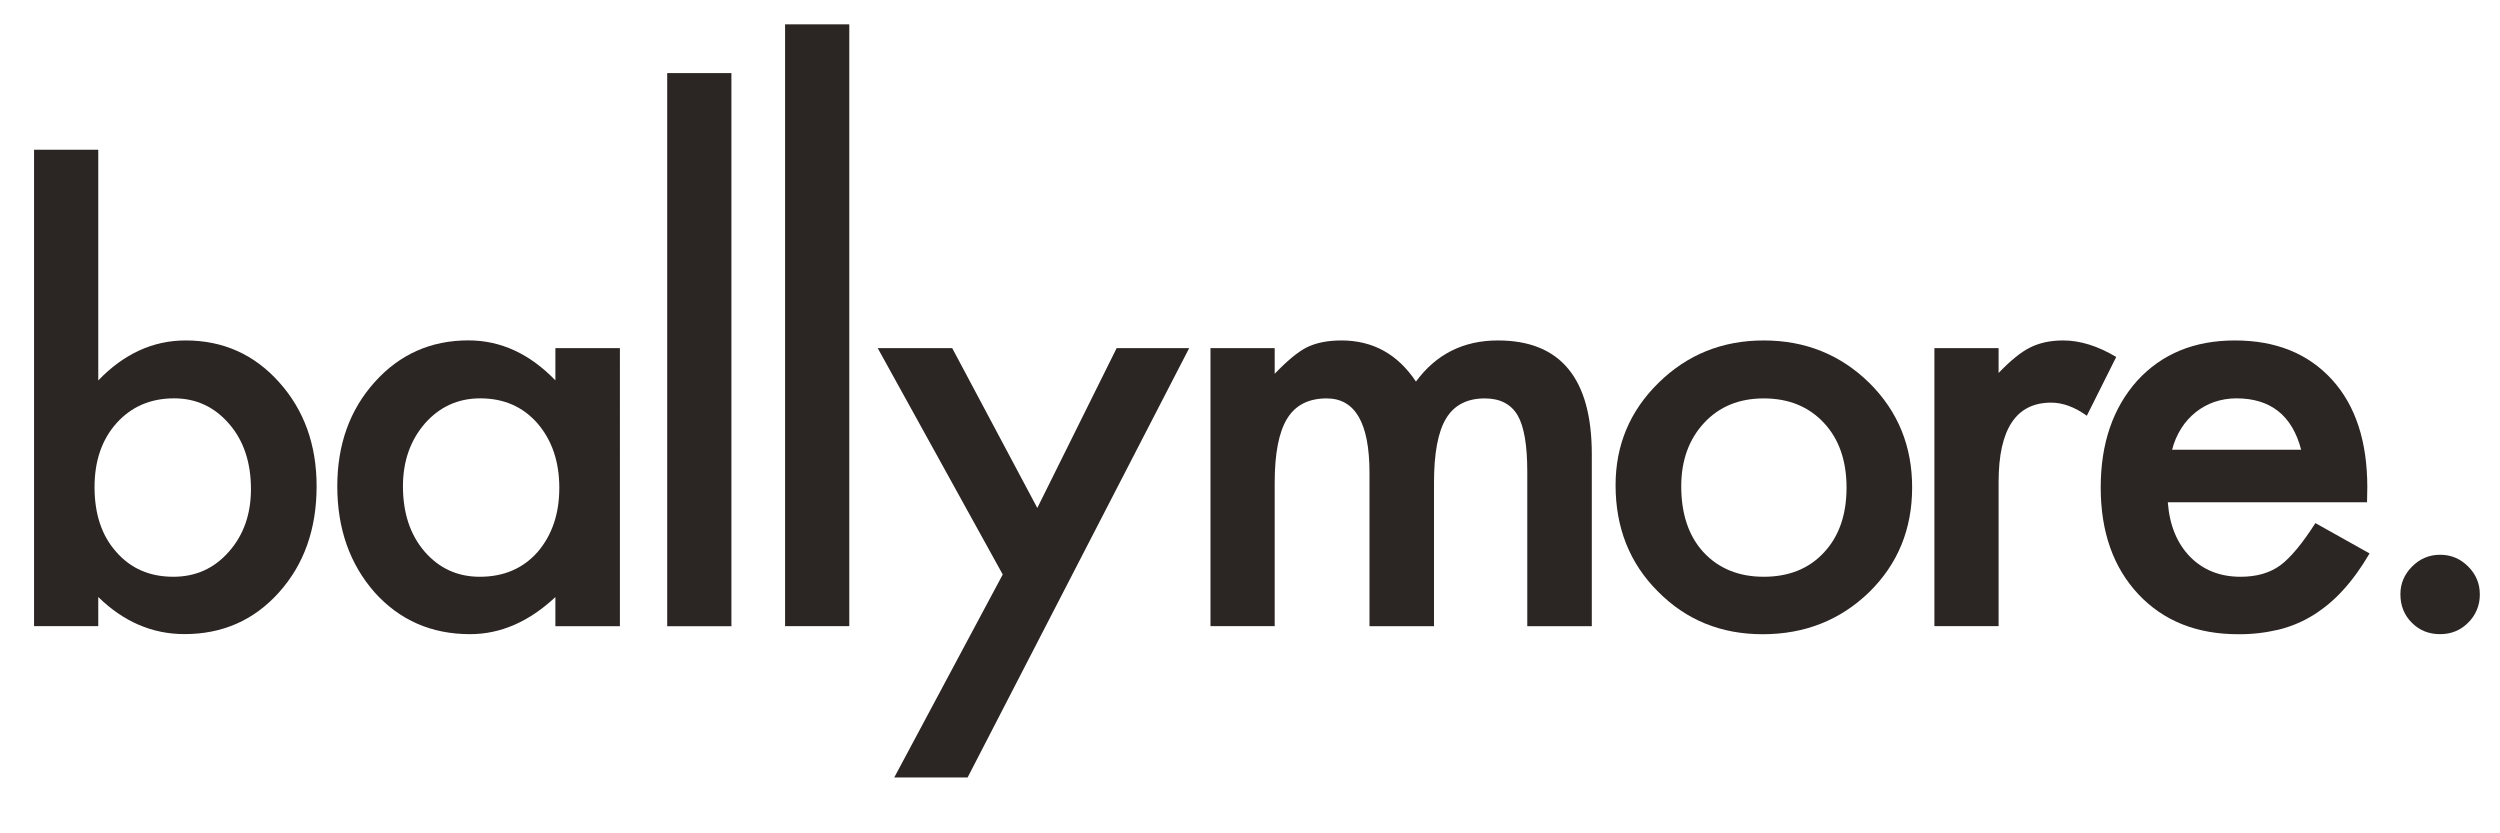
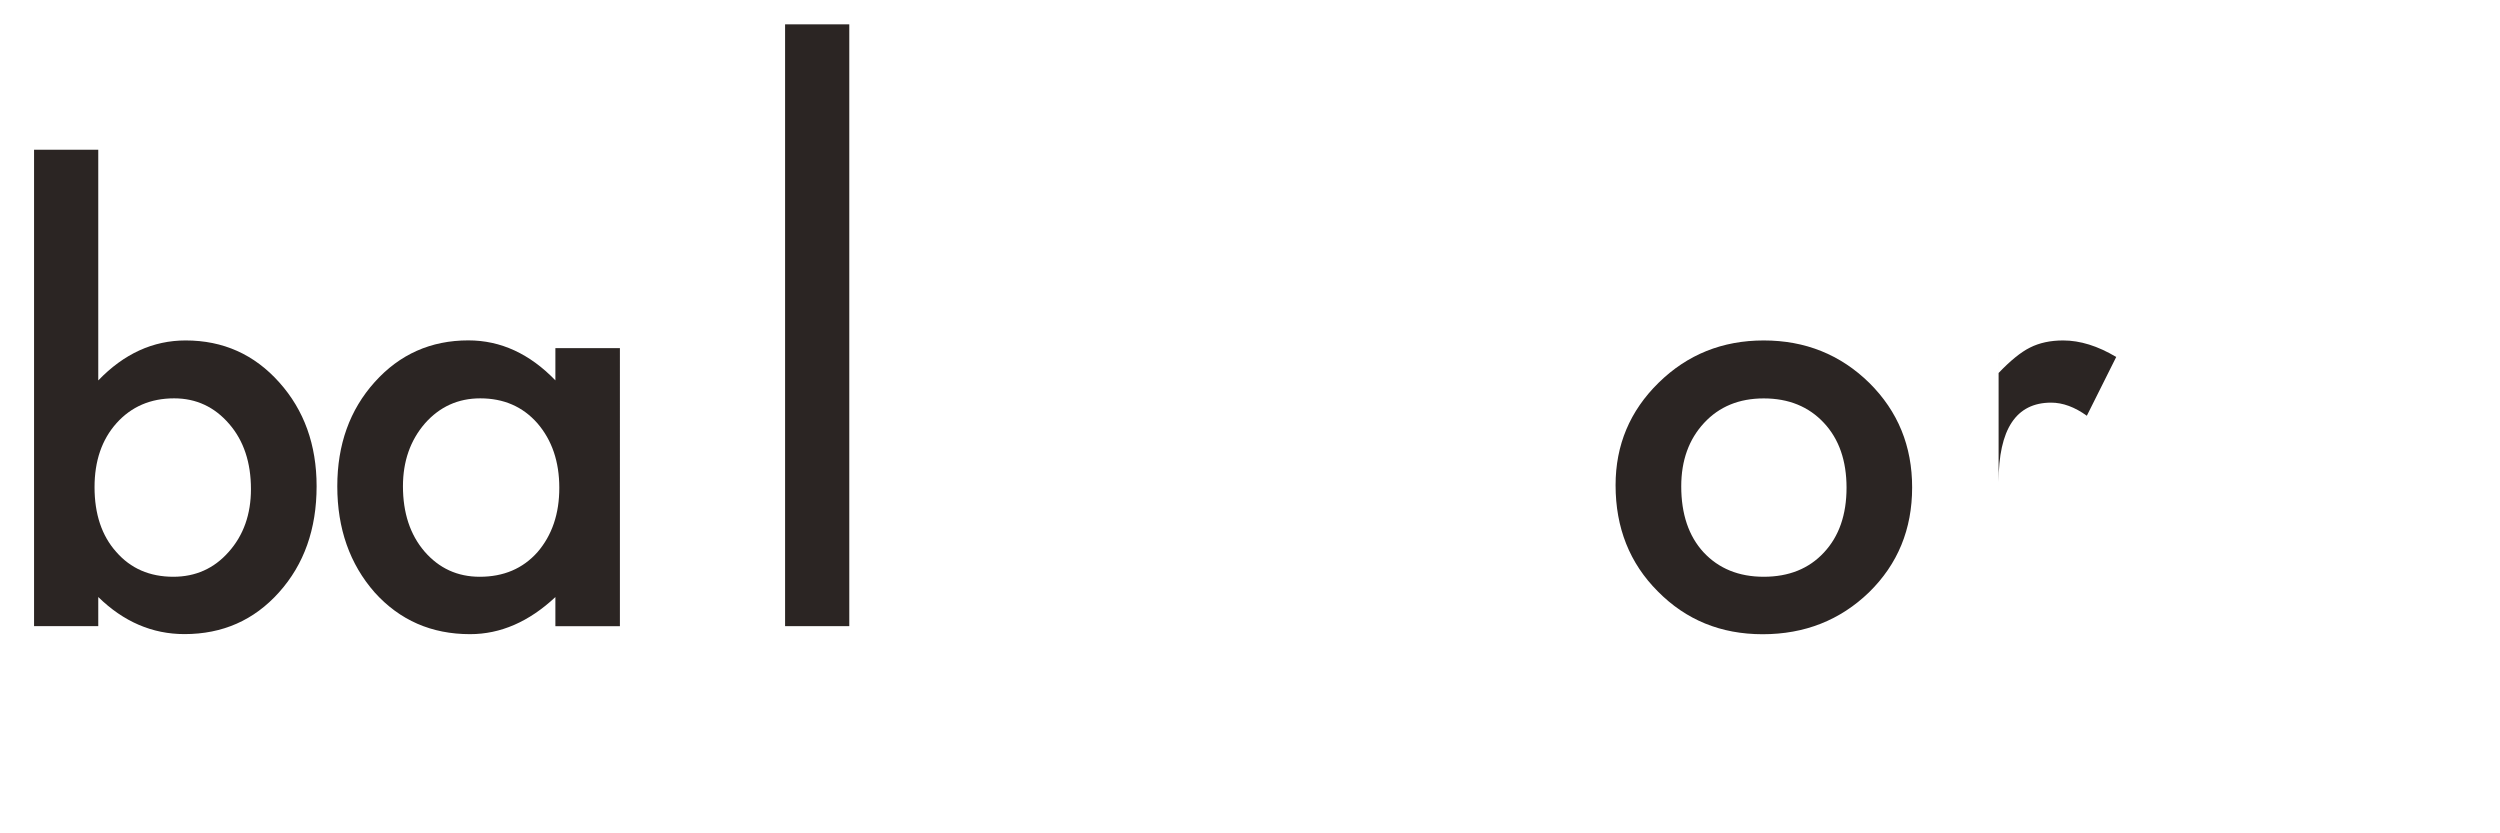
<svg xmlns="http://www.w3.org/2000/svg" version="1.1" id="Calque_1" x="0px" y="0px" viewBox="0 0 3963.9 1321.5" style="enable-background:new 0 0 3963.9 1321.5;" xml:space="preserve">
  <style type="text/css">
	.st0{fill:#2B2523;}
</style>
  <path class="st0" d="M880.6,552v51.1c-40.7-42.2-86.7-63.4-138-63.4c-59.4,0-108.9,22-148.5,66.1S534.8,705,534.8,771  c0,67.3,19.8,123.4,59.3,168.4c39.8,44.1,90.2,66.1,151.2,66.1c48.3,0,93.4-19.6,135.3-58.8v46.2h102.3V552H880.6z M852.1,875.6  c-23.2,26-53.7,38.9-91.4,38.9c-35.3,0-64.6-13.4-87.8-40.3c-22.6-26.5-34-60.9-34-103.2c0-39.5,11.6-72.7,34.8-99.6  c23.5-26.6,52.8-39.8,87.8-39.8c37.1,0,67.3,13.1,90.5,39.4c23.2,26.9,34.8,61,34.8,102.3C886.9,814.6,875.3,848.7,852.1,875.6z" />
-   <rect x="1057.9" y="115.9" class="st0" width="101.8" height="877" />
  <rect x="1244.8" y="38.6" class="st0" width="101.8" height="954.2" />
  <path class="st0" d="M442.8,606.3c-39.5-44.3-89-66.5-148.5-66.5c-51.6,0-97.8,21.1-138.5,63.4V237.4H54v755.4h101.8v-46.2  c40.1,39.2,85.7,58.8,136.7,58.8c60.3,0,110.3-22,149.8-66.1C482.1,895,502,838.9,502,771C502,705.2,482.2,650.3,442.8,606.3z   M362.6,875.1c-23.2,26.3-52.5,39.4-87.8,39.4c-37.4,0-67.6-13.1-90.5-39.4c-22.9-25.6-34.4-59.9-34.4-102.7  c0-41.6,11.6-75.4,34.8-101.4c23.5-26.2,54-39.4,91.4-39.4c35,0,64.1,13.6,87.4,40.7c22.9,26.5,34.4,60.9,34.4,103.2  C397.9,815.4,386.2,848.6,362.6,875.1z" />
-   <path class="st0" d="M3271.2,539.8c-20.2,0-37.7,3.8-52.5,11.3c-14.5,7.2-31.1,20.7-49.8,40.3V552h-101.8v440.8h101.8V764.2  c0-83.9,27.8-125.8,83.3-125.8c18.4,0,37.3,6.9,56.6,20.8l46.6-93.2C3326.1,548.5,3298.1,539.8,3271.2,539.8z" />
-   <path class="st0" d="M3671.2,829.4c-20.8,32.6-39.4,54.9-55.7,67c-16.6,12.1-37.6,18.1-62.9,18.1c-32.6,0-59.3-10.6-80.1-31.7  c-20.8-21.4-32.6-50.2-35.3-86.4h315.9l0.4-24c0-72.7-18.7-129.6-56.1-170.6c-37.7-41.3-89-62-153.9-62  c-64.3,0-115.9,21.3-154.8,63.8c-38.6,43.2-57.9,99.6-57.9,169.3c0,70.3,19.9,126.7,59.7,169.3c39.8,42.3,92.6,63.4,158.4,63.4  c21.5,0.2,42.9-2.3,63.8-7.2c19.3-4.7,37.8-12.4,54.8-22.9c17.6-11,33.6-24.4,47.5-39.8c14.8-16.1,28.8-35.5,42.1-58.2L3671.2,829.4  z M3458.5,679.2c6.1-9.7,13.9-18.4,22.9-25.6c8.9-7.1,18.9-12.6,29.6-16.3c11.2-3.8,23-5.7,34.9-5.7c54.3,0,88.6,27.2,102.7,81.5  H3444C3447,701.1,3451.9,689.7,3458.5,679.2z" />
-   <polygon class="st0" points="1644.7,805.4 1509.8,552 1391.7,552 1589.9,910.9 1417.9,1232.7 1534.2,1232.7 1885.5,552 1770.5,552   " />
-   <path class="st0" d="M3913.4,898.2c-12.4-12.4-27.2-18.6-44.4-18.6s-32,6.2-44.4,18.6c-12.4,12.4-18.6,27-18.6,43.9  c0,18.1,6,33.2,18.1,45.3c12.1,12.1,27,18.1,44.8,18.1c17.5,0,32.3-6,44.4-18.1c12.1-11.7,18.8-27.9,18.6-44.8  C3932,925.4,3925.8,910.6,3913.4,898.2z" />
-   <path class="st0" d="M2375,539.8c-54.6,0-97.9,21.7-129.9,65.2c-29-43.4-68.3-65.2-118.1-65.2c-22.3,0-40.9,3.8-55.7,11.3  c-13.9,7.2-30.6,21.1-50.2,41.6V552h-101.8v440.8h101.8V765.2c0-46.2,6.6-80,19.7-101.4c13.1-21.4,34-32.1,62.7-32.1  c45.3,0,67.9,39.2,67.9,117.7v243.5h102.3V765.2c0-46.8,6.4-80.7,19.2-101.8s33.3-31.7,61.3-31.7c24.1,0,41.5,8.9,52,26.7  c10.3,17.5,15.4,47.4,15.4,89.6v244.9h102.3V720.3C2523.9,600,2474.3,539.8,2375,539.8z" />
+   <path class="st0" d="M3271.2,539.8c-20.2,0-37.7,3.8-52.5,11.3c-14.5,7.2-31.1,20.7-49.8,40.3V552h-101.8h101.8V764.2  c0-83.9,27.8-125.8,83.3-125.8c18.4,0,37.3,6.9,56.6,20.8l46.6-93.2C3326.1,548.5,3298.1,539.8,3271.2,539.8z" />
  <path class="st0" d="M2964,607.2c-45.9-45-101.7-67.4-167.5-67.4c-65.5,0-121,22.3-166.6,67s-68.3,98.8-68.3,162.5  c0,67.6,22.3,123.7,67,168.4c44.7,45.3,100,67.9,166.1,67.9c66.7,0,122.9-22.2,168.8-66.5c45.6-44.7,68.3-100,68.3-166.1  C3031.9,707.4,3009.3,652.2,2964,607.2z M2892,876c-23.8,25.7-55.7,38.5-95.5,38.5c-39.5,0-71.4-13-95.5-38.9  c-23.5-25.6-35.3-60.5-35.3-104.5c0-41,12.1-74.5,36.2-100.5c24.1-26,55.7-38.9,94.6-38.9c39.5,0,71.4,13,95.5,38.9  c23.9,25.6,35.8,59.9,35.8,102.7C2927.8,816.2,2915.9,850.4,2892,876L2892,876z" />
</svg>